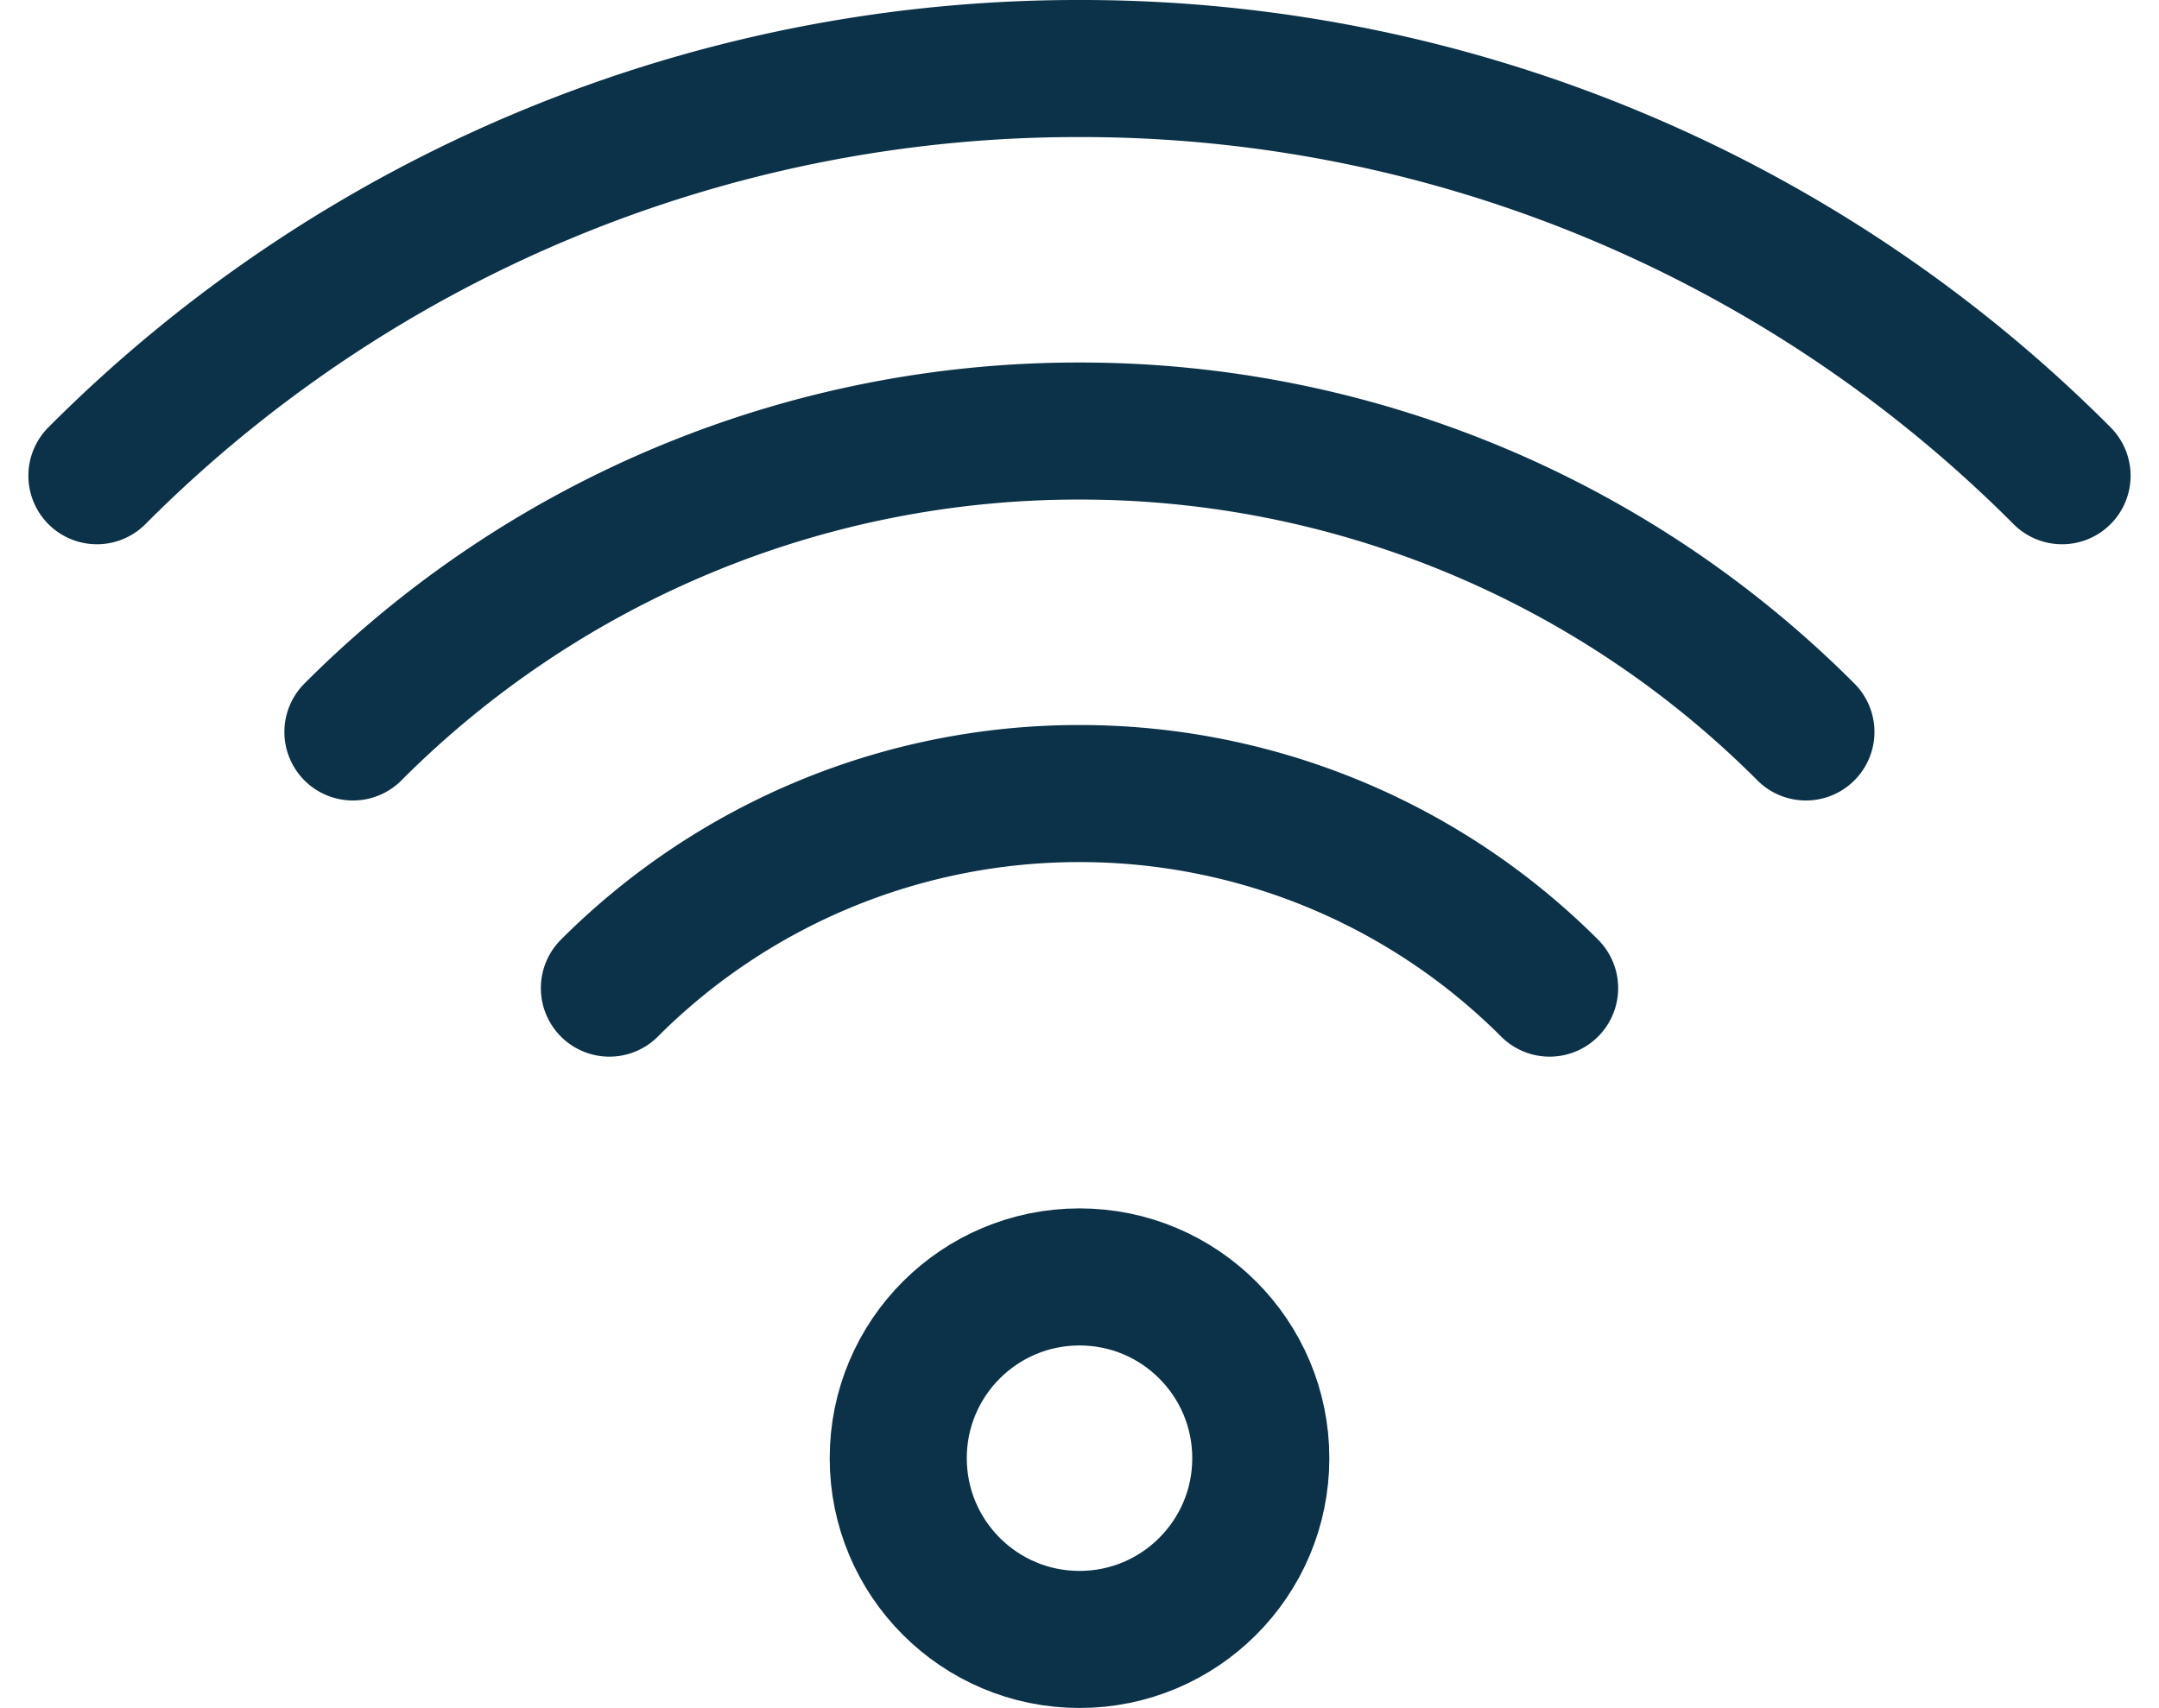
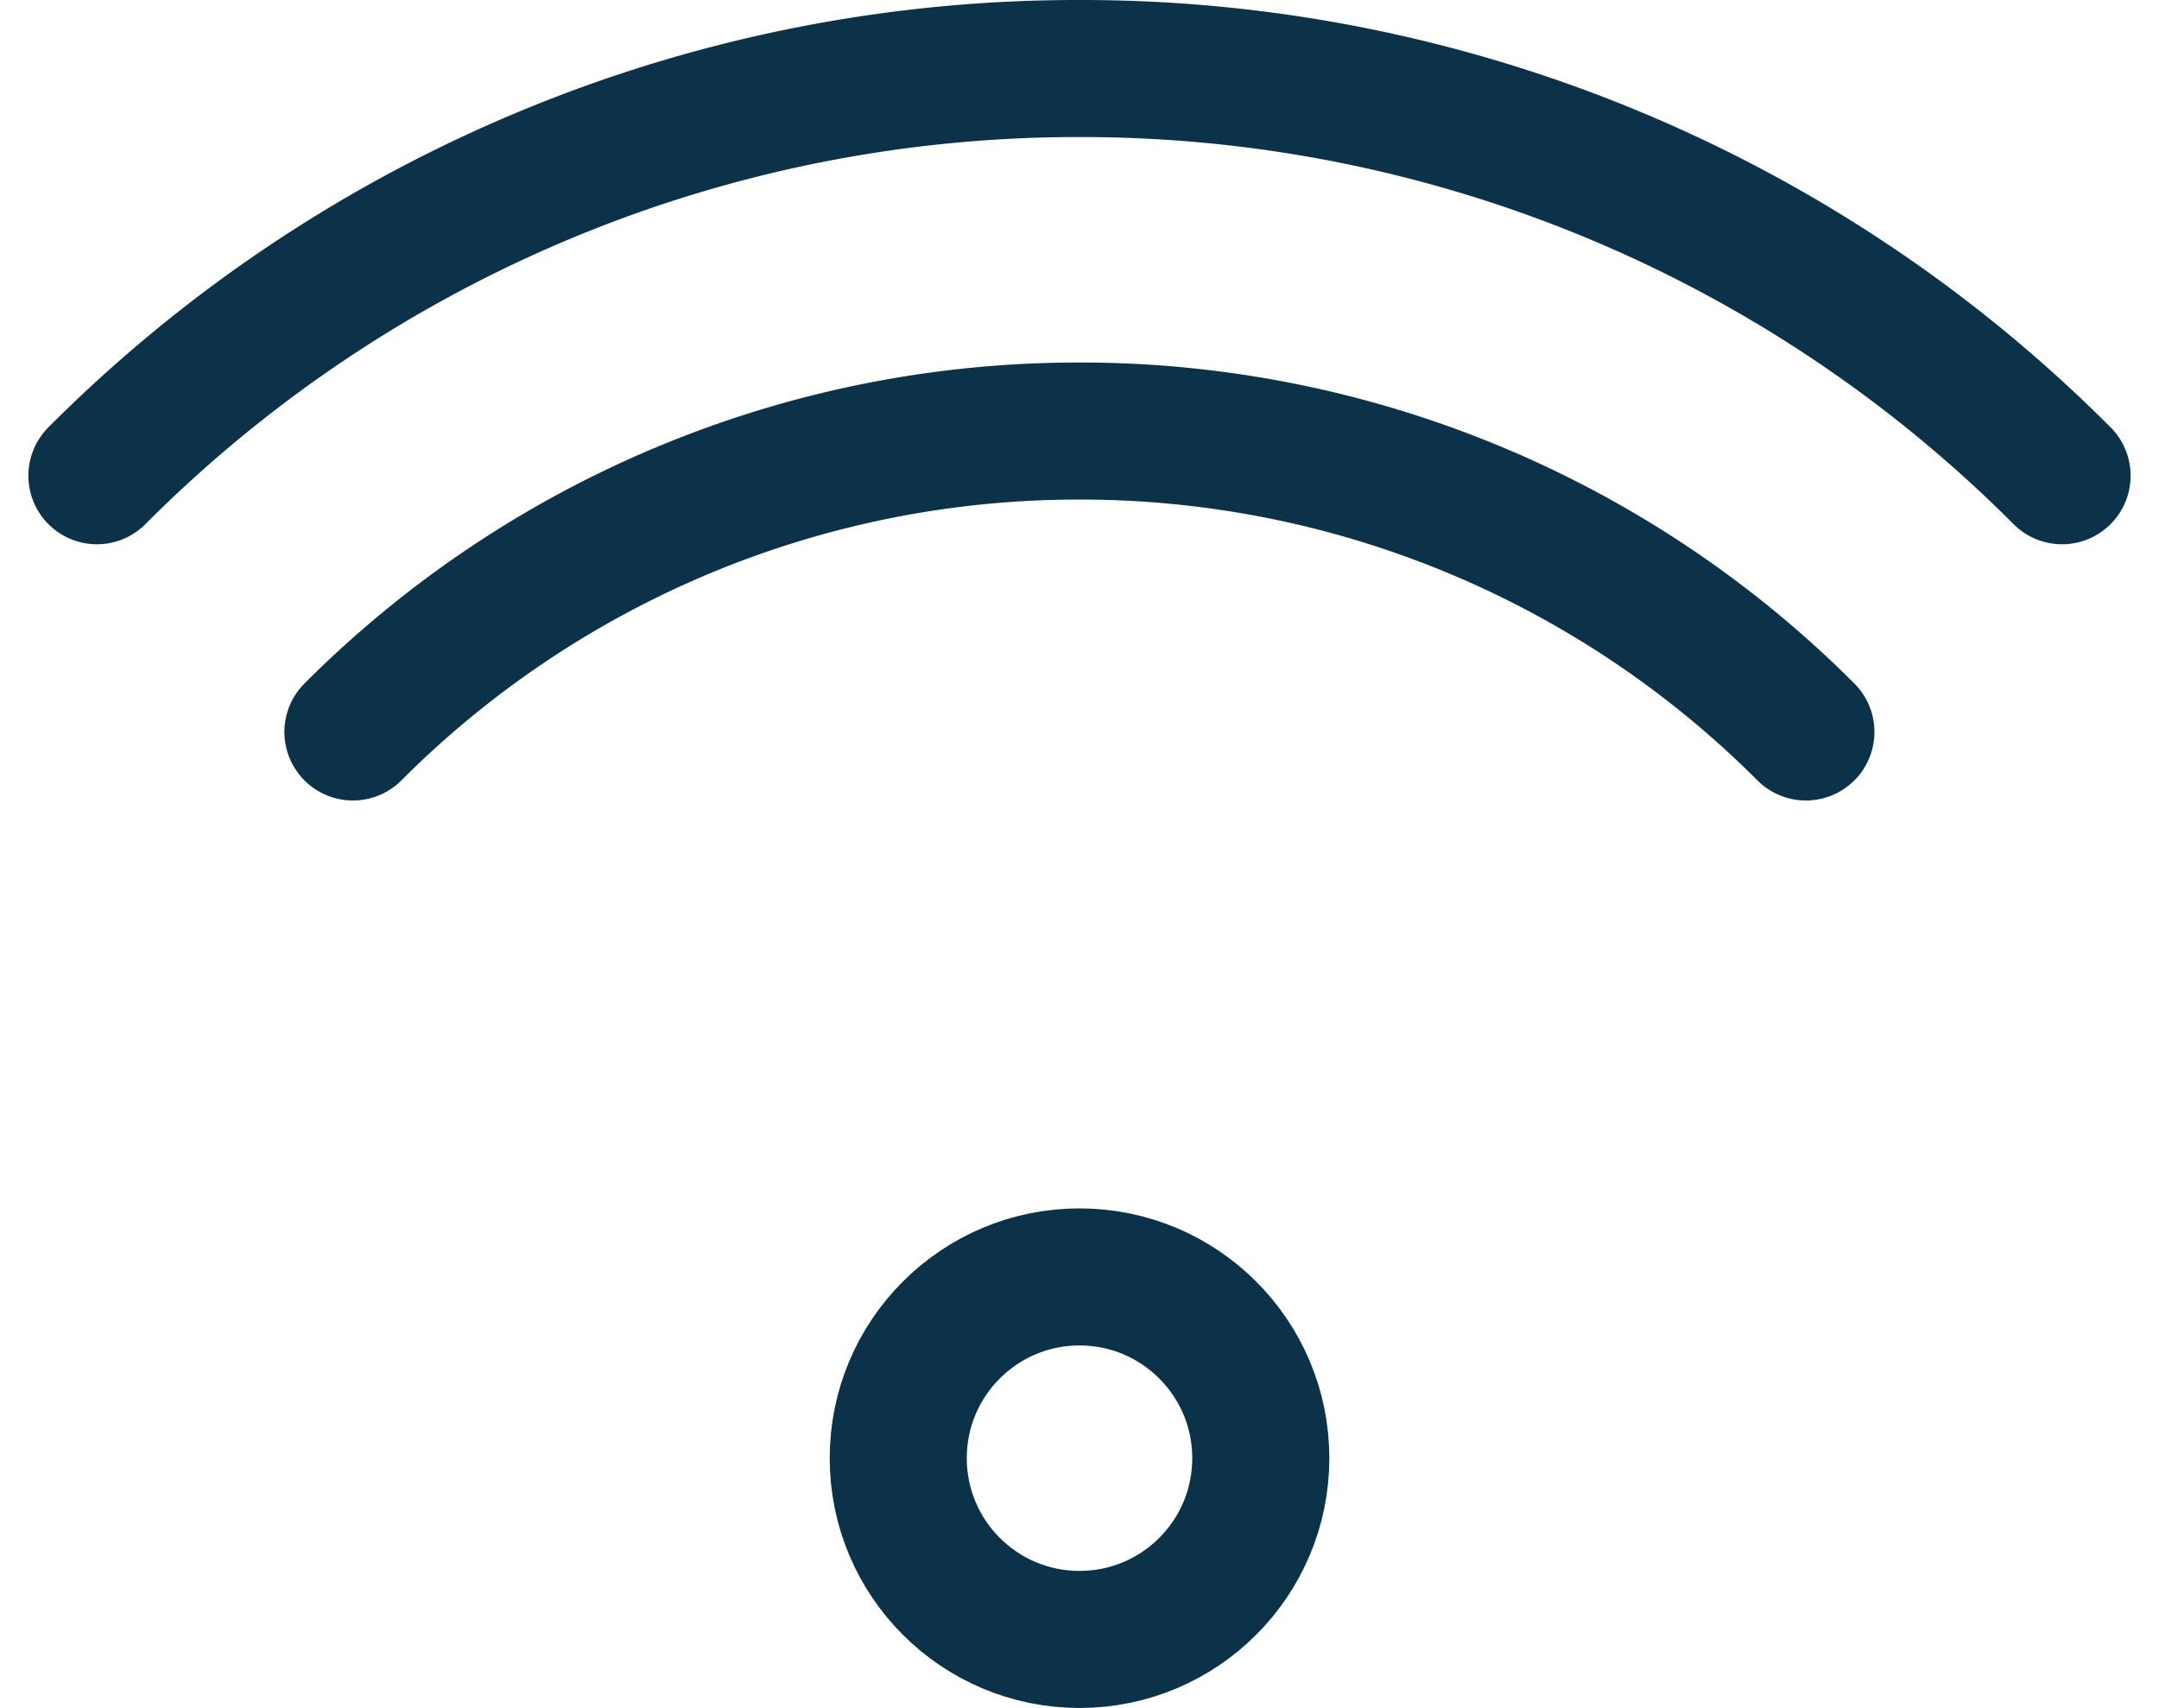
<svg xmlns="http://www.w3.org/2000/svg" width="63.003" height="49.847" viewBox="0 0 63.003 49.847">
  <g id="Group_988" data-name="Group 988" transform="translate(246.886 -618.393)">
    <g id="wi_fi" data-name="wi fi" transform="translate(-244.058 620.393)">
      <path id="Path_263" data-name="Path 263" d="M-244.058,632.277a40.4,40.4,0,0,1,28.673-11.884,40.4,40.4,0,0,1,28.673,11.884" transform="translate(244.058 -620.393)" fill="none" stroke="#0b3248" stroke-linecap="round" stroke-miterlimit="10" stroke-width="4" />
      <path id="Path_264" data-name="Path 264" d="M-198.071,634.26a29.91,29.91,0,0,0-21.2-8.782,29.9,29.9,0,0,0-21.2,8.782" transform="translate(247.942 -614.898)" fill="none" stroke="#0b3248" stroke-linecap="round" stroke-miterlimit="10" stroke-width="4" />
-       <path id="Path_265" data-name="Path 265" d="M-209.433,636.241a19.379,19.379,0,0,0-13.72-5.678,19.378,19.378,0,0,0-13.717,5.678" transform="translate(251.825 -609.403)" fill="none" stroke="#0b3248" stroke-linecap="round" stroke-miterlimit="10" stroke-width="4" />
      <circle id="Ellipse_31" data-name="Ellipse 31" cx="5.29" cy="5.29" r="5.29" transform="translate(23.384 35.267)" fill="none" stroke="#0b3248" stroke-linecap="round" stroke-miterlimit="10" stroke-width="4" />
    </g>
  </g>
</svg>